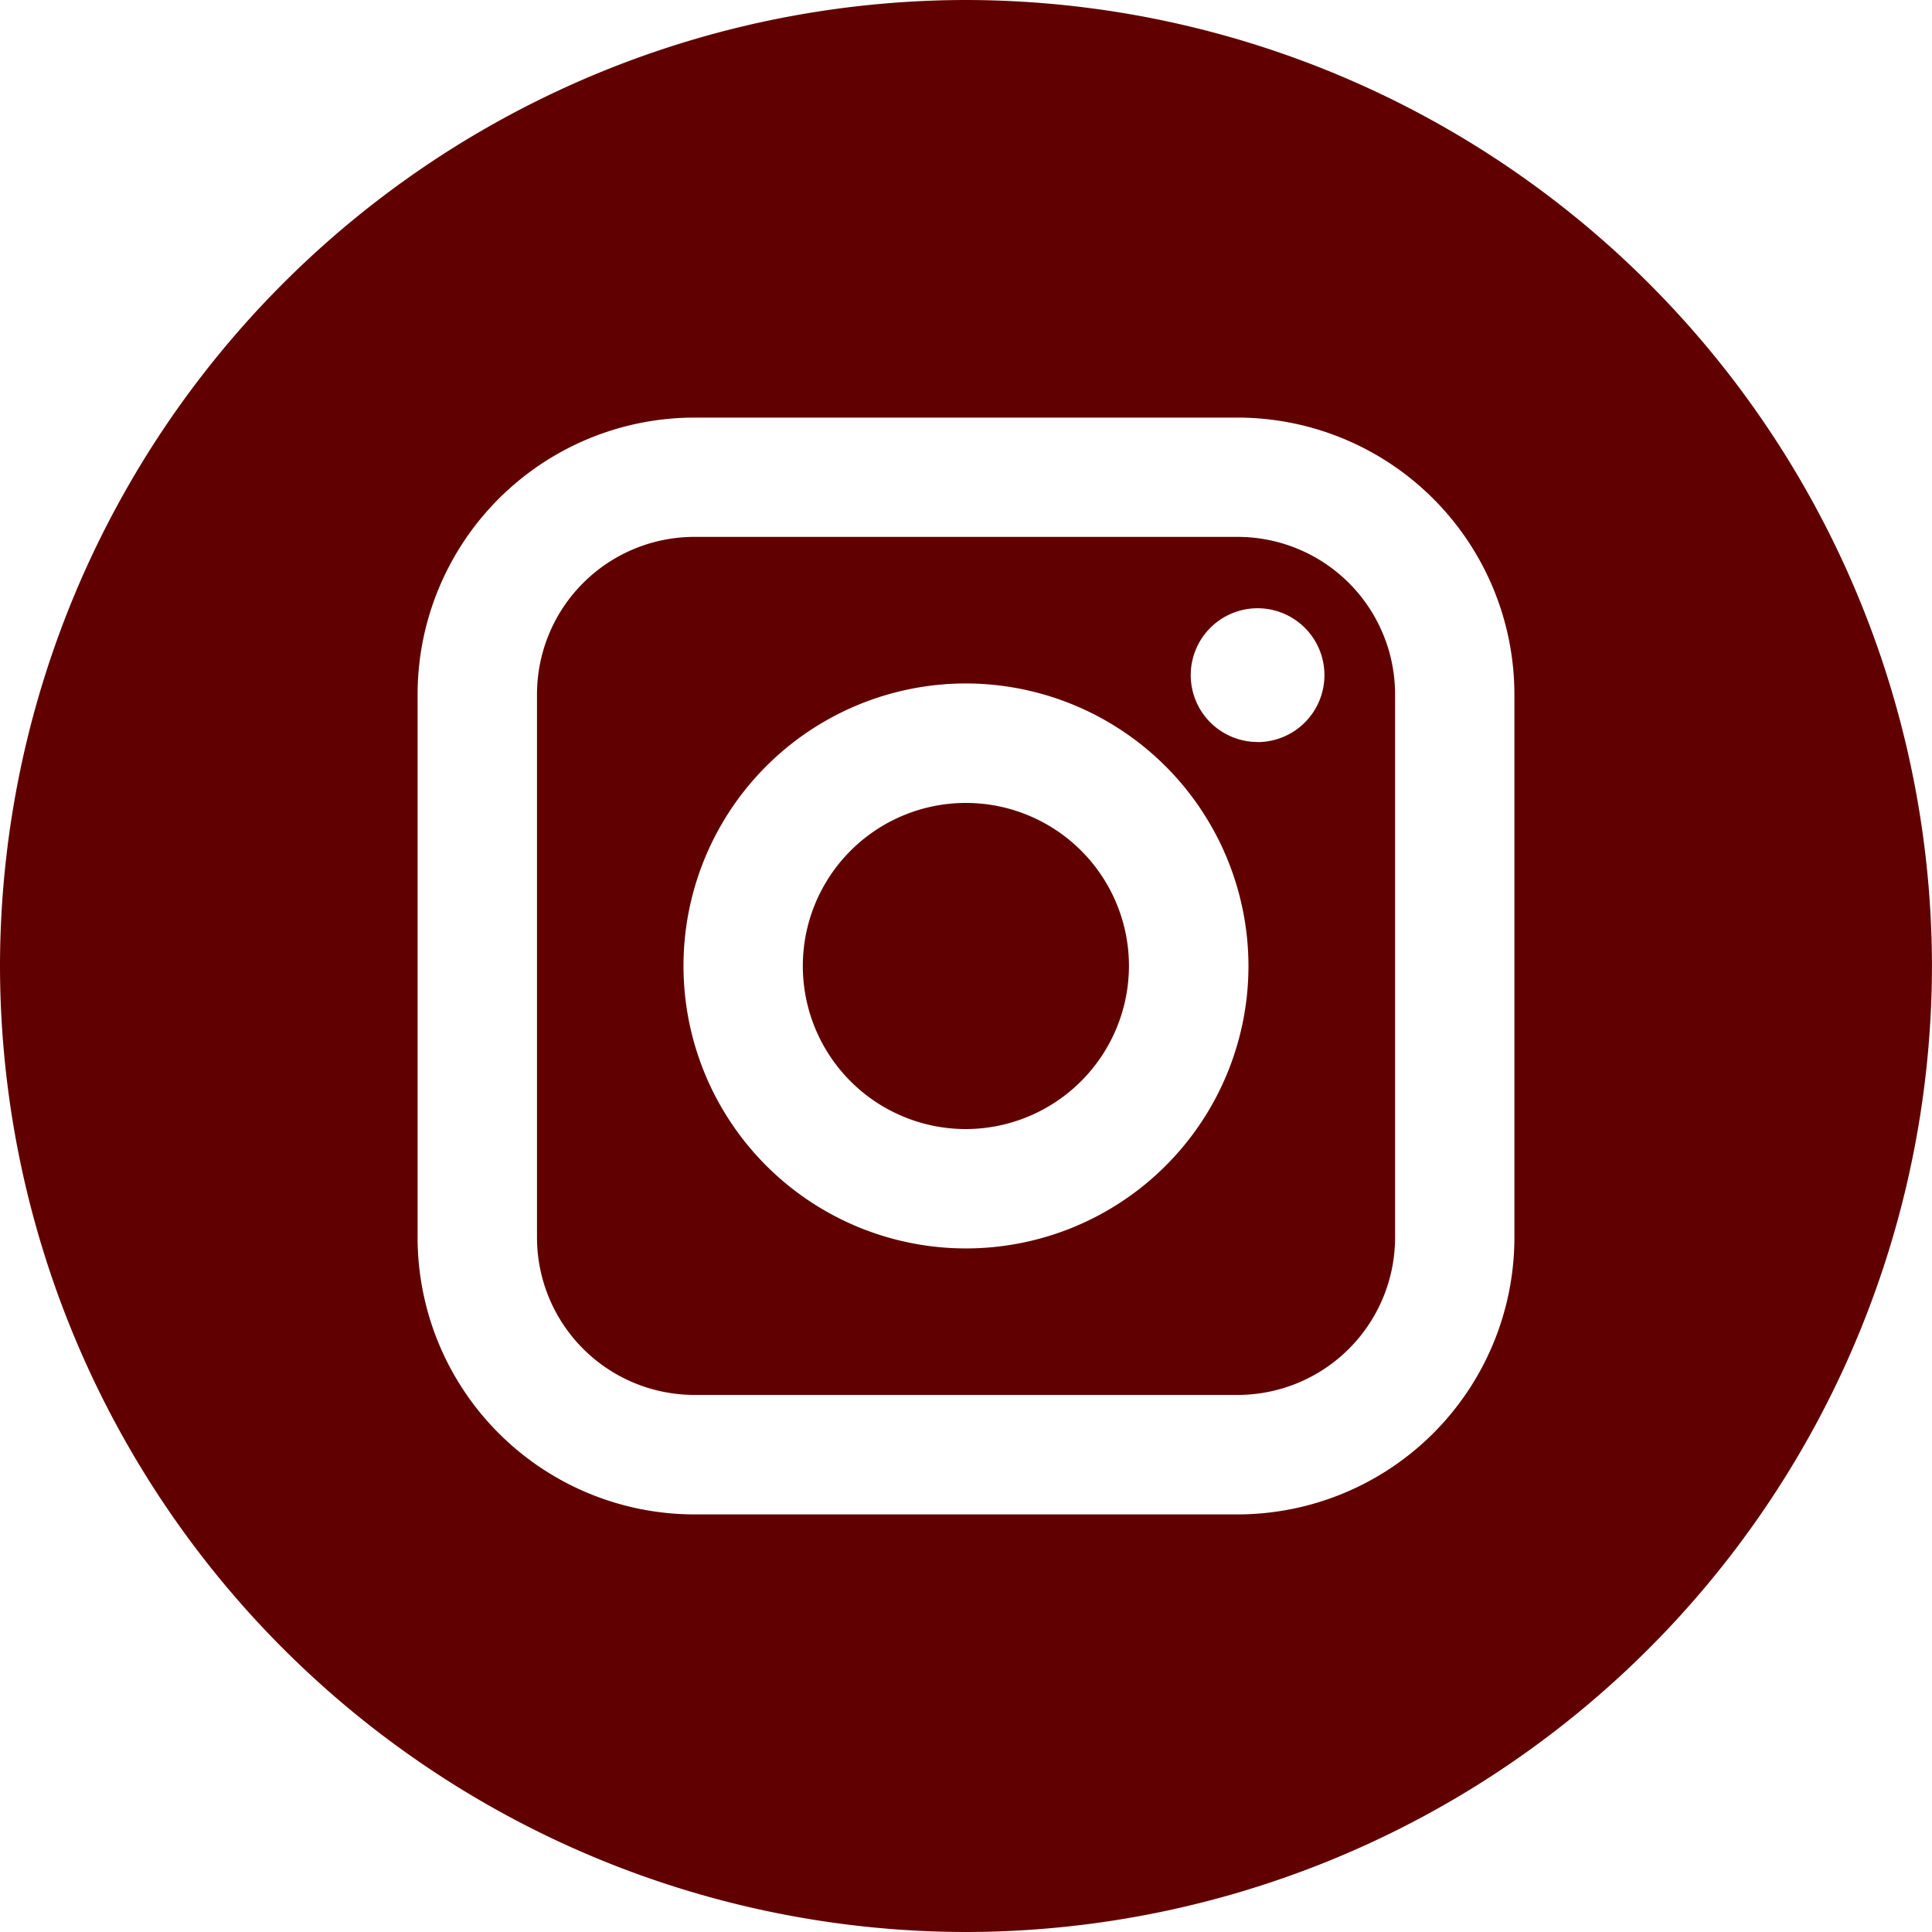
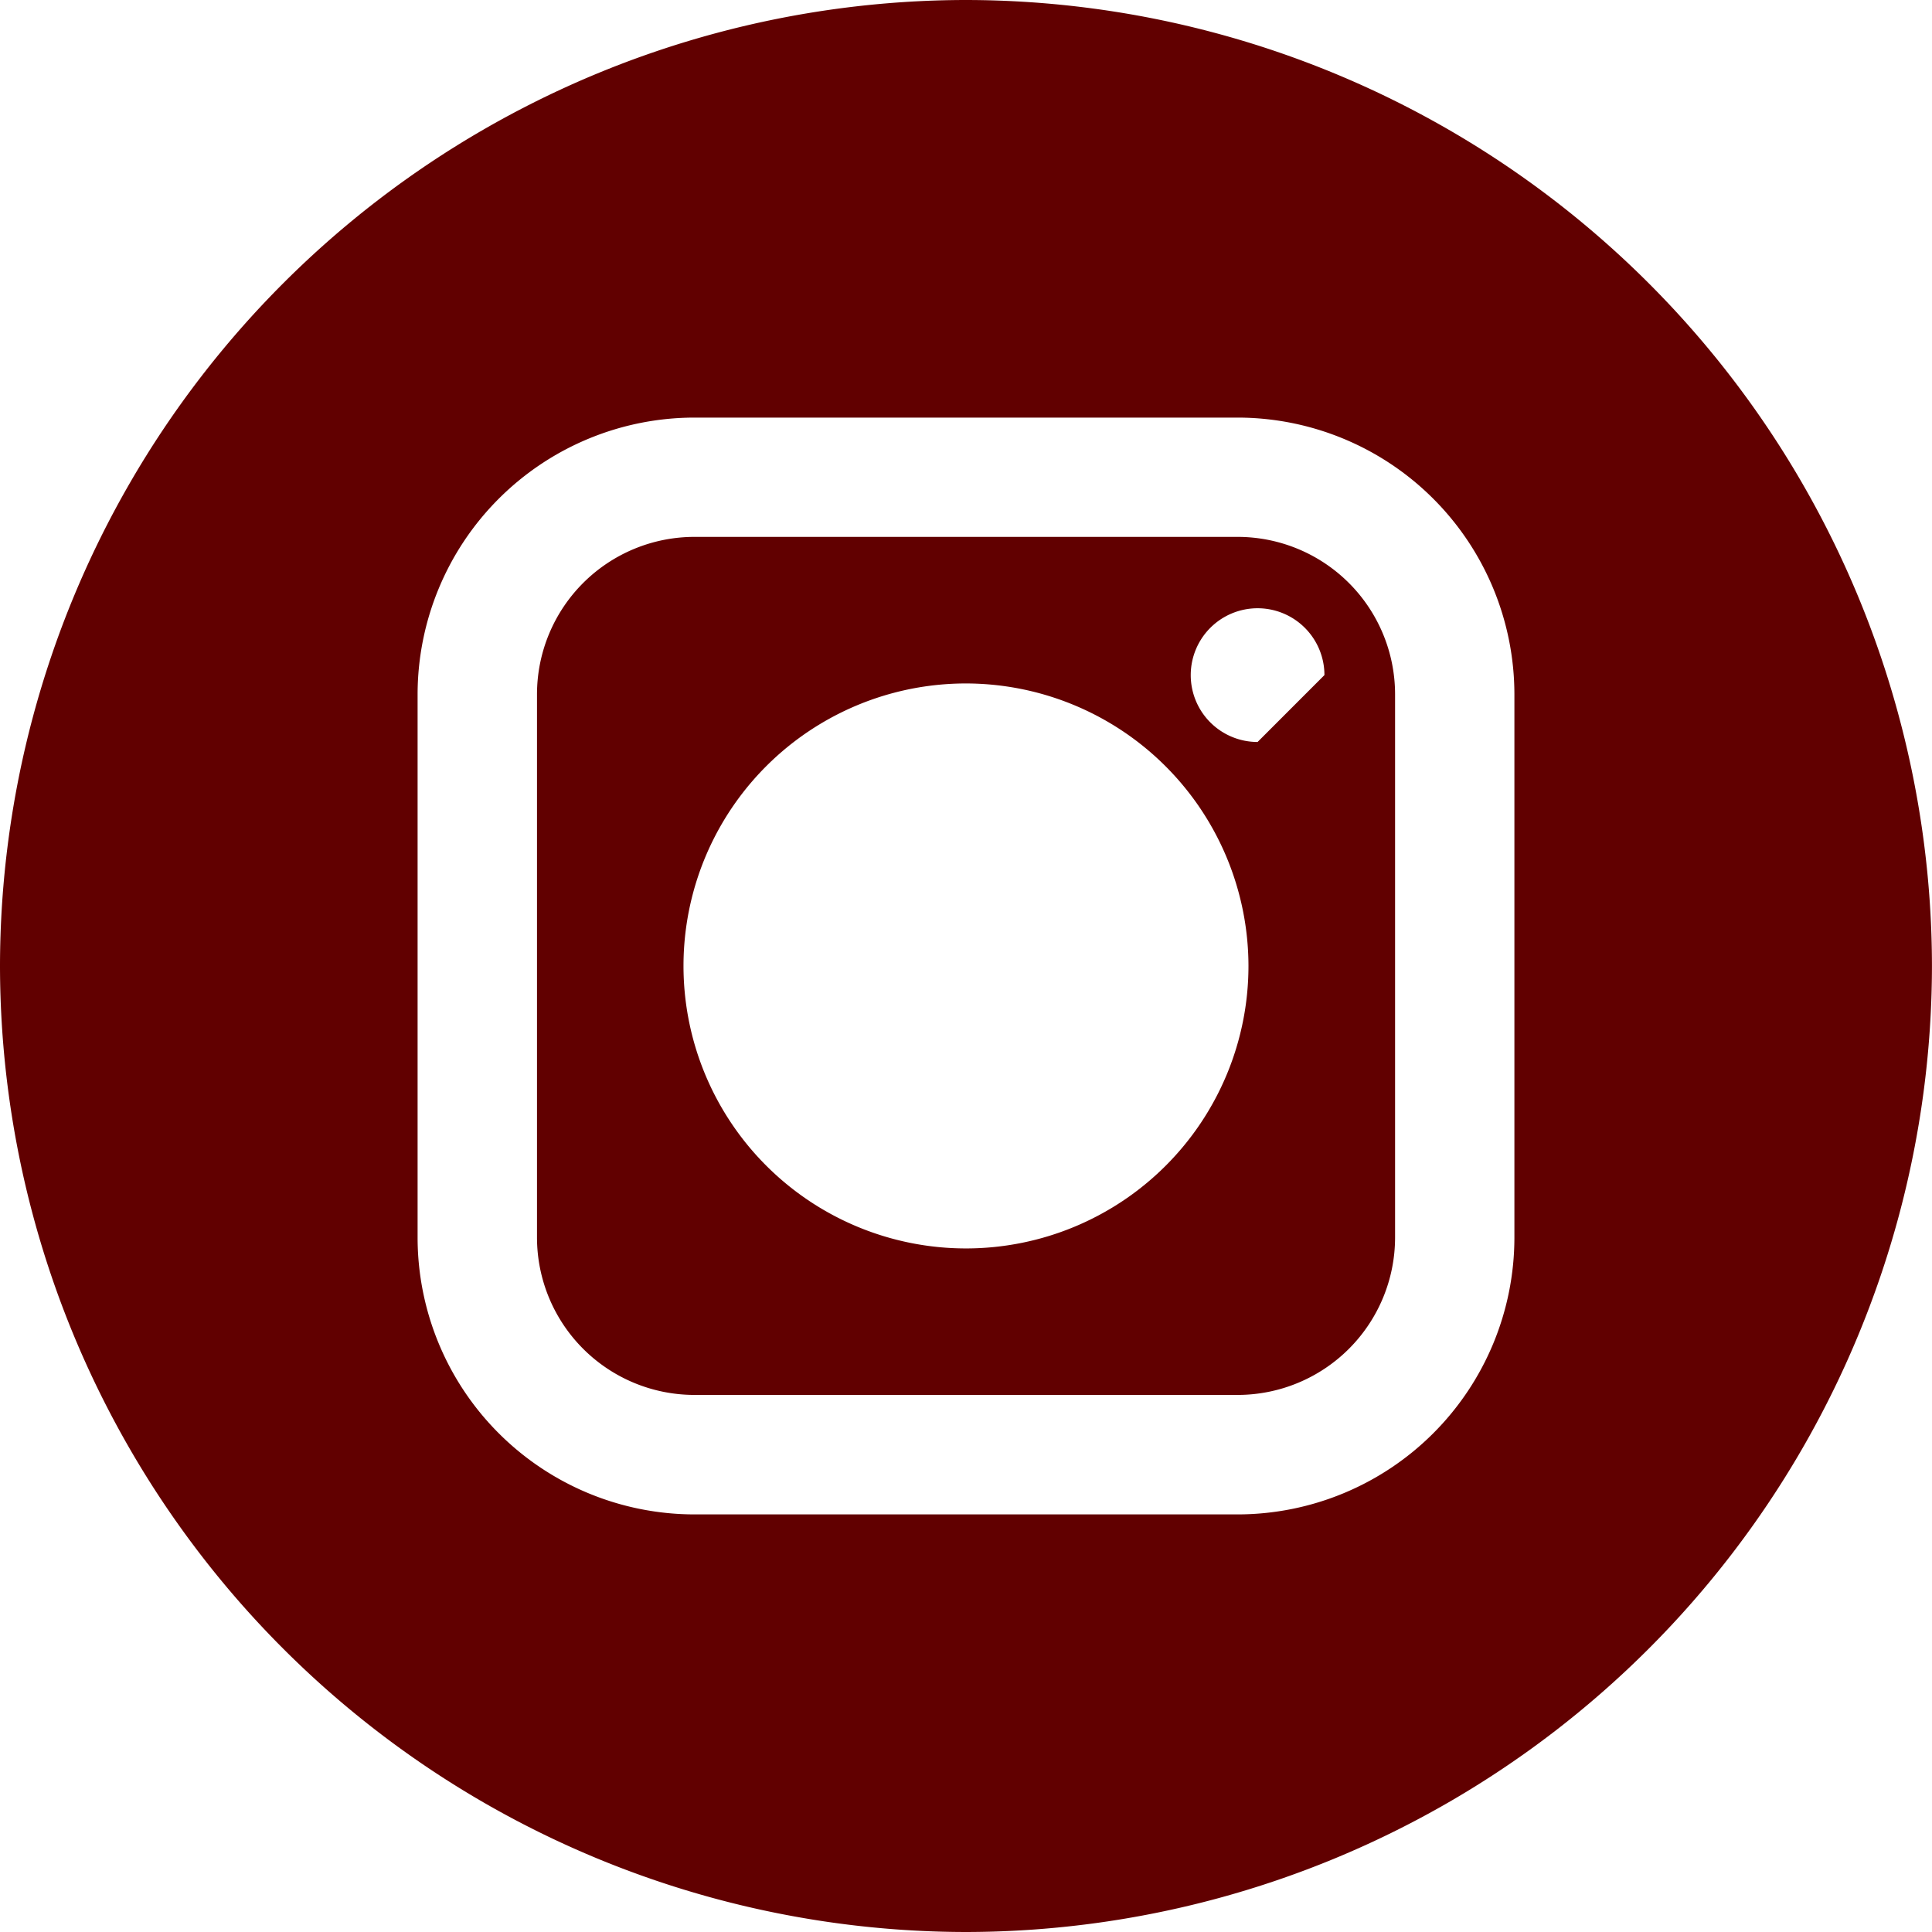
<svg xmlns="http://www.w3.org/2000/svg" width="50.84" height="50.84" viewBox="0 0 50.84 50.84">
  <defs>
    <style>.a{fill:#610000;}</style>
  </defs>
  <g transform="translate(0)">
-     <path class="a" d="M-242.47,1755h-14.3a4.144,4.144,0,0,0-4.14,4.139v14.3a4.145,4.145,0,0,0,4.14,4.14h14.3a4.145,4.145,0,0,0,4.14-4.14v-14.3A4.145,4.145,0,0,0-242.47,1755Zm.282,11.291a7.434,7.434,0,0,1-7.434,7.433,7.435,7.435,0,0,1-7.433-7.435,7.433,7.433,0,0,1,7.435-7.432,7.444,7.444,0,0,1,7.432,7.432Zm.24-5.894a1.759,1.759,0,0,1-1.759-1.76,1.759,1.759,0,0,1,1.759-1.759,1.759,1.759,0,0,1,1.759,1.759A1.762,1.762,0,0,1-241.949,1760.4Z" transform="translate(275.041 -1740.872)" />
-     <path class="a" d="M-249.2,1762.425a4.292,4.292,0,0,0-4.291,4.291,4.291,4.291,0,0,0,4.291,4.291,4.3,4.3,0,0,0,4.291-4.292A4.291,4.291,0,0,0-249.2,1762.425Z" transform="translate(274.617 -1741.296)" />
+     <path class="a" d="M-242.47,1755h-14.3a4.144,4.144,0,0,0-4.14,4.139v14.3a4.145,4.145,0,0,0,4.14,4.14h14.3a4.145,4.145,0,0,0,4.14-4.14v-14.3A4.145,4.145,0,0,0-242.47,1755Zm.282,11.291a7.434,7.434,0,0,1-7.434,7.433,7.435,7.435,0,0,1-7.433-7.435,7.433,7.433,0,0,1,7.435-7.432,7.444,7.444,0,0,1,7.432,7.432Zm.24-5.894a1.759,1.759,0,0,1-1.759-1.76,1.759,1.759,0,0,1,1.759-1.759,1.759,1.759,0,0,1,1.759,1.759Z" transform="translate(275.041 -1740.872)" />
    <path class="a" d="M-250.476,1740.017a25.448,25.448,0,0,0-25.42,25.42,25.449,25.449,0,0,0,25.42,25.42,25.45,25.45,0,0,0,25.419-25.42A25.448,25.448,0,0,0-250.476,1740.017Zm14.431,32.57a7.289,7.289,0,0,1-7.28,7.281h-14.3a7.29,7.29,0,0,1-7.282-7.281v-14.3a7.29,7.29,0,0,1,7.282-7.281h14.3a7.289,7.289,0,0,1,7.28,7.281Z" transform="translate(275.896 -1740.017)" />
  </g>
</svg>